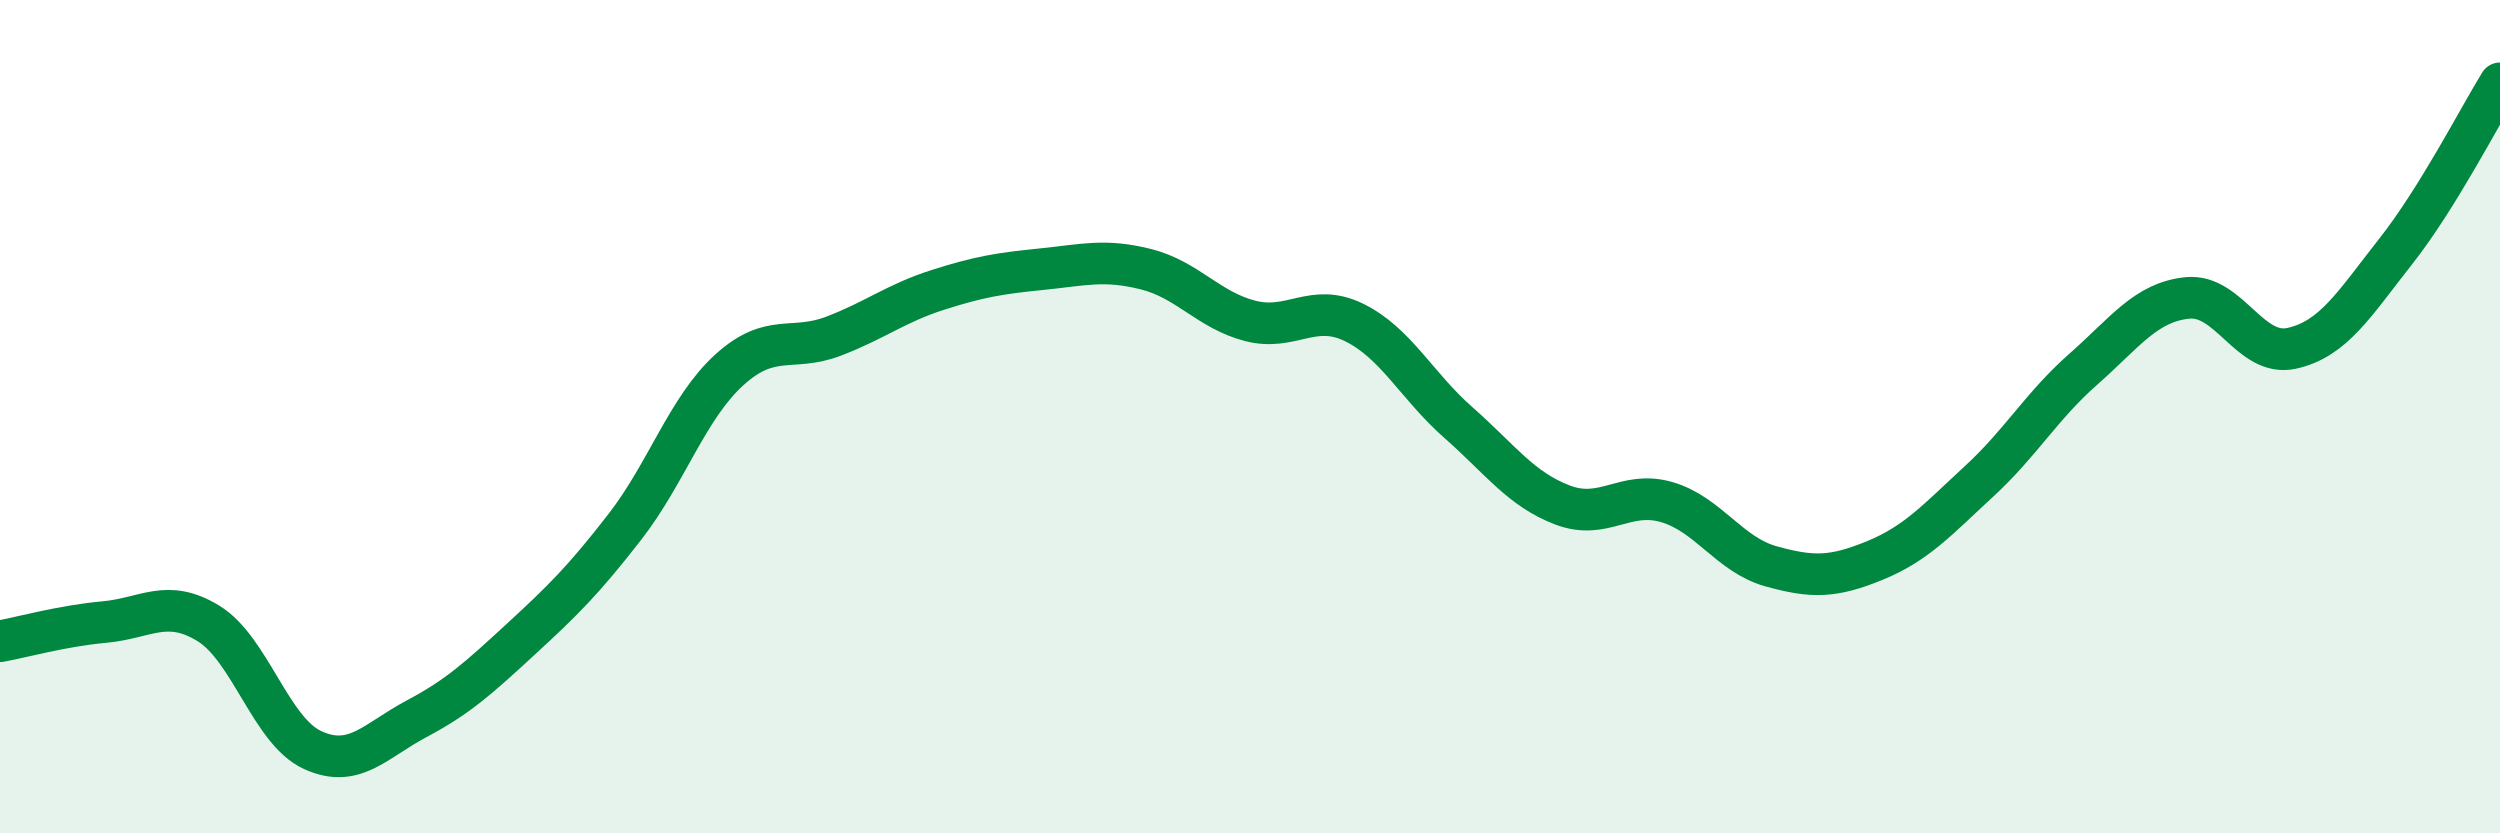
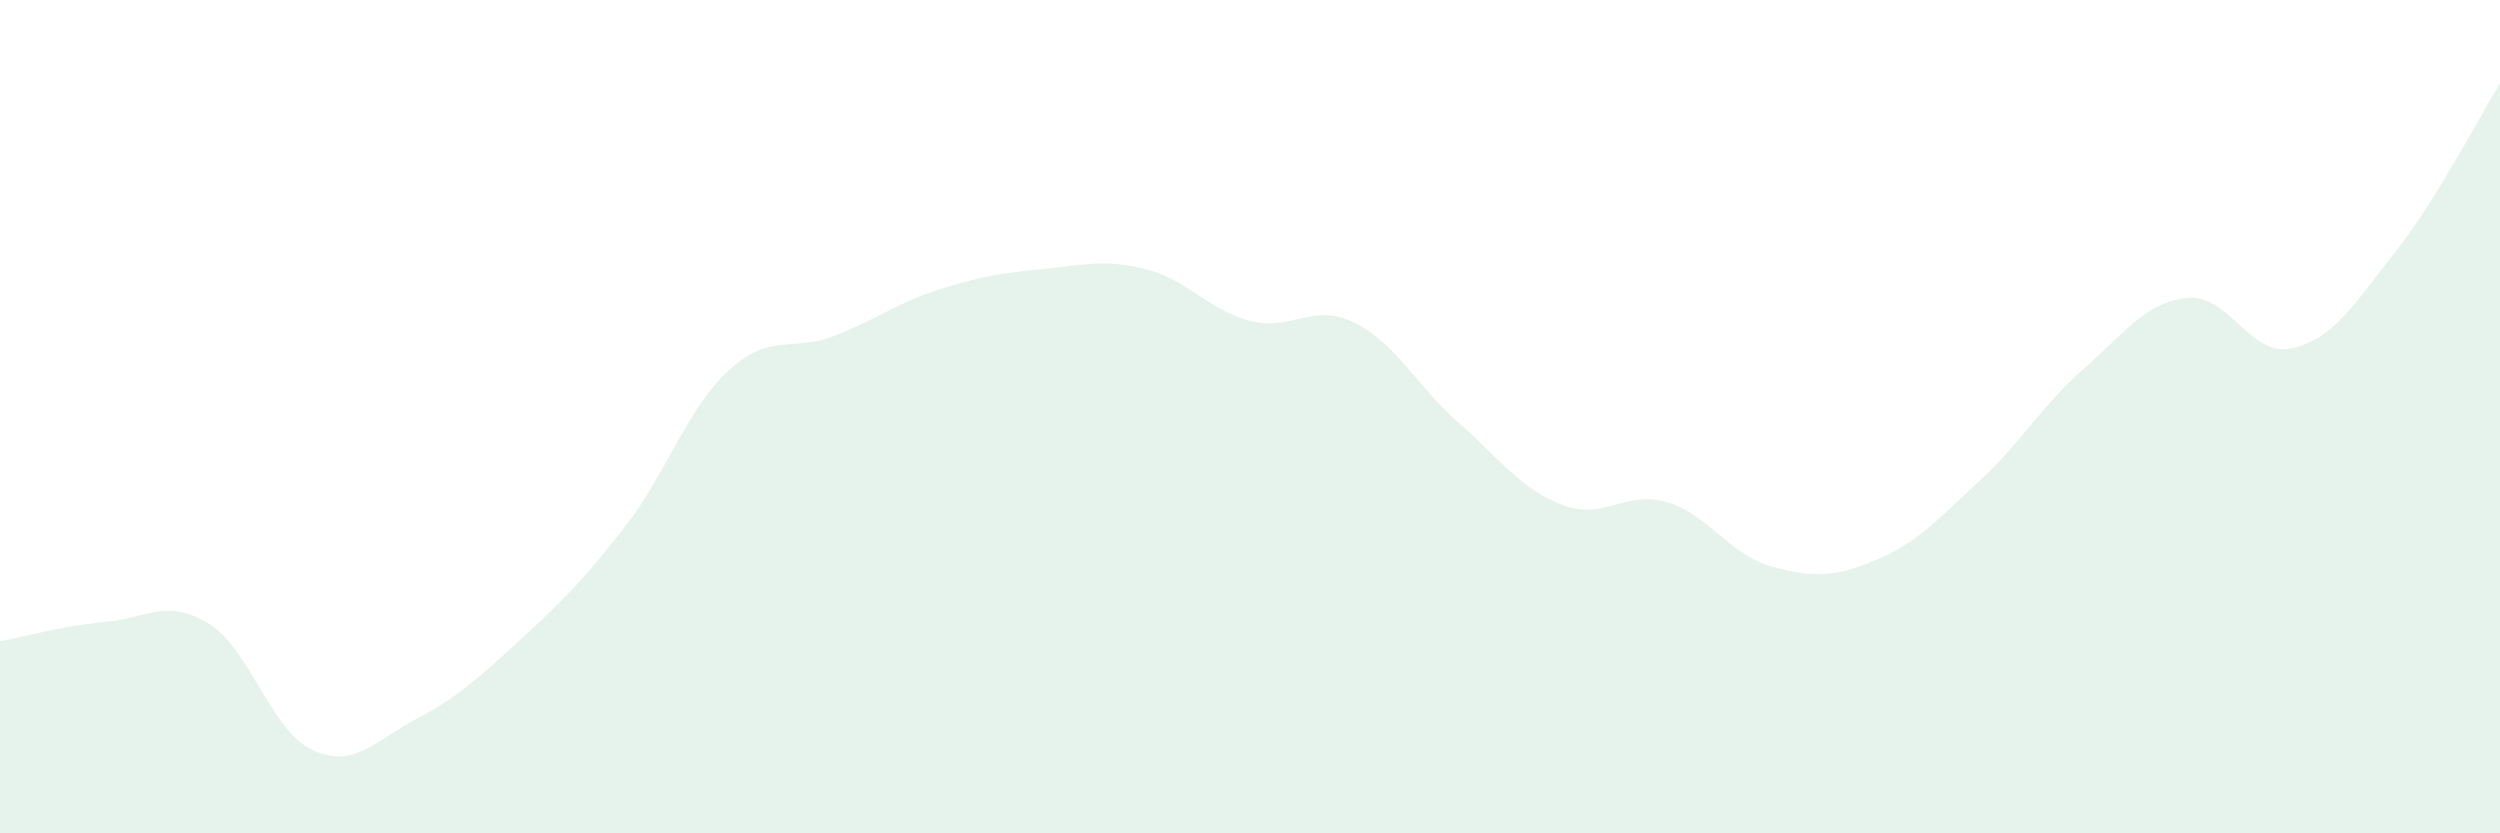
<svg xmlns="http://www.w3.org/2000/svg" width="60" height="20" viewBox="0 0 60 20">
  <path d="M 0,15.39 C 0.5,15.3 1.5,15.02 2.5,14.93 C 3.5,14.84 4,14.35 5,14.96 C 6,15.57 6.5,17.54 7.5,18 C 8.5,18.46 9,17.78 10,17.25 C 11,16.72 11.5,16.26 12.5,15.34 C 13.5,14.42 14,13.93 15,12.64 C 16,11.35 16.5,9.79 17.5,8.88 C 18.5,7.97 19,8.45 20,8.07 C 21,7.69 21.5,7.28 22.5,6.96 C 23.5,6.64 24,6.56 25,6.46 C 26,6.36 26.5,6.21 27.5,6.46 C 28.5,6.71 29,7.44 30,7.7 C 31,7.96 31.5,7.25 32.5,7.74 C 33.5,8.23 34,9.26 35,10.14 C 36,11.02 36.5,11.74 37.5,12.12 C 38.5,12.5 39,11.76 40,12.05 C 41,12.34 41.5,13.31 42.5,13.59 C 43.5,13.87 44,13.86 45,13.45 C 46,13.04 46.5,12.47 47.5,11.55 C 48.5,10.63 49,9.74 50,8.86 C 51,7.98 51.5,7.25 52.5,7.15 C 53.5,7.05 54,8.58 55,8.36 C 56,8.14 56.5,7.3 57.5,6.03 C 58.5,4.76 59.5,2.81 60,2L60 20L0 20Z" fill="#008740" opacity="0.1" stroke-linecap="round" stroke-linejoin="round" />
-   <path d="M 0,15.39 C 0.5,15.3 1.5,15.02 2.5,14.93 C 3.5,14.84 4,14.35 5,14.96 C 6,15.57 6.5,17.54 7.5,18 C 8.5,18.46 9,17.78 10,17.25 C 11,16.72 11.5,16.26 12.5,15.34 C 13.5,14.42 14,13.93 15,12.64 C 16,11.35 16.5,9.79 17.5,8.88 C 18.5,7.97 19,8.45 20,8.07 C 21,7.69 21.5,7.28 22.5,6.96 C 23.5,6.64 24,6.56 25,6.46 C 26,6.36 26.5,6.21 27.5,6.46 C 28.5,6.71 29,7.44 30,7.7 C 31,7.96 31.5,7.25 32.5,7.74 C 33.5,8.23 34,9.26 35,10.14 C 36,11.02 36.5,11.74 37.5,12.12 C 38.5,12.5 39,11.76 40,12.05 C 41,12.34 41.5,13.31 42.5,13.59 C 43.5,13.87 44,13.86 45,13.45 C 46,13.04 46.5,12.47 47.5,11.55 C 48.5,10.63 49,9.74 50,8.86 C 51,7.98 51.5,7.25 52.5,7.15 C 53.5,7.05 54,8.58 55,8.36 C 56,8.14 56.5,7.3 57.5,6.03 C 58.5,4.76 59.5,2.81 60,2" stroke="#008740" stroke-width="1" fill="none" stroke-linecap="round" stroke-linejoin="round" />
</svg>